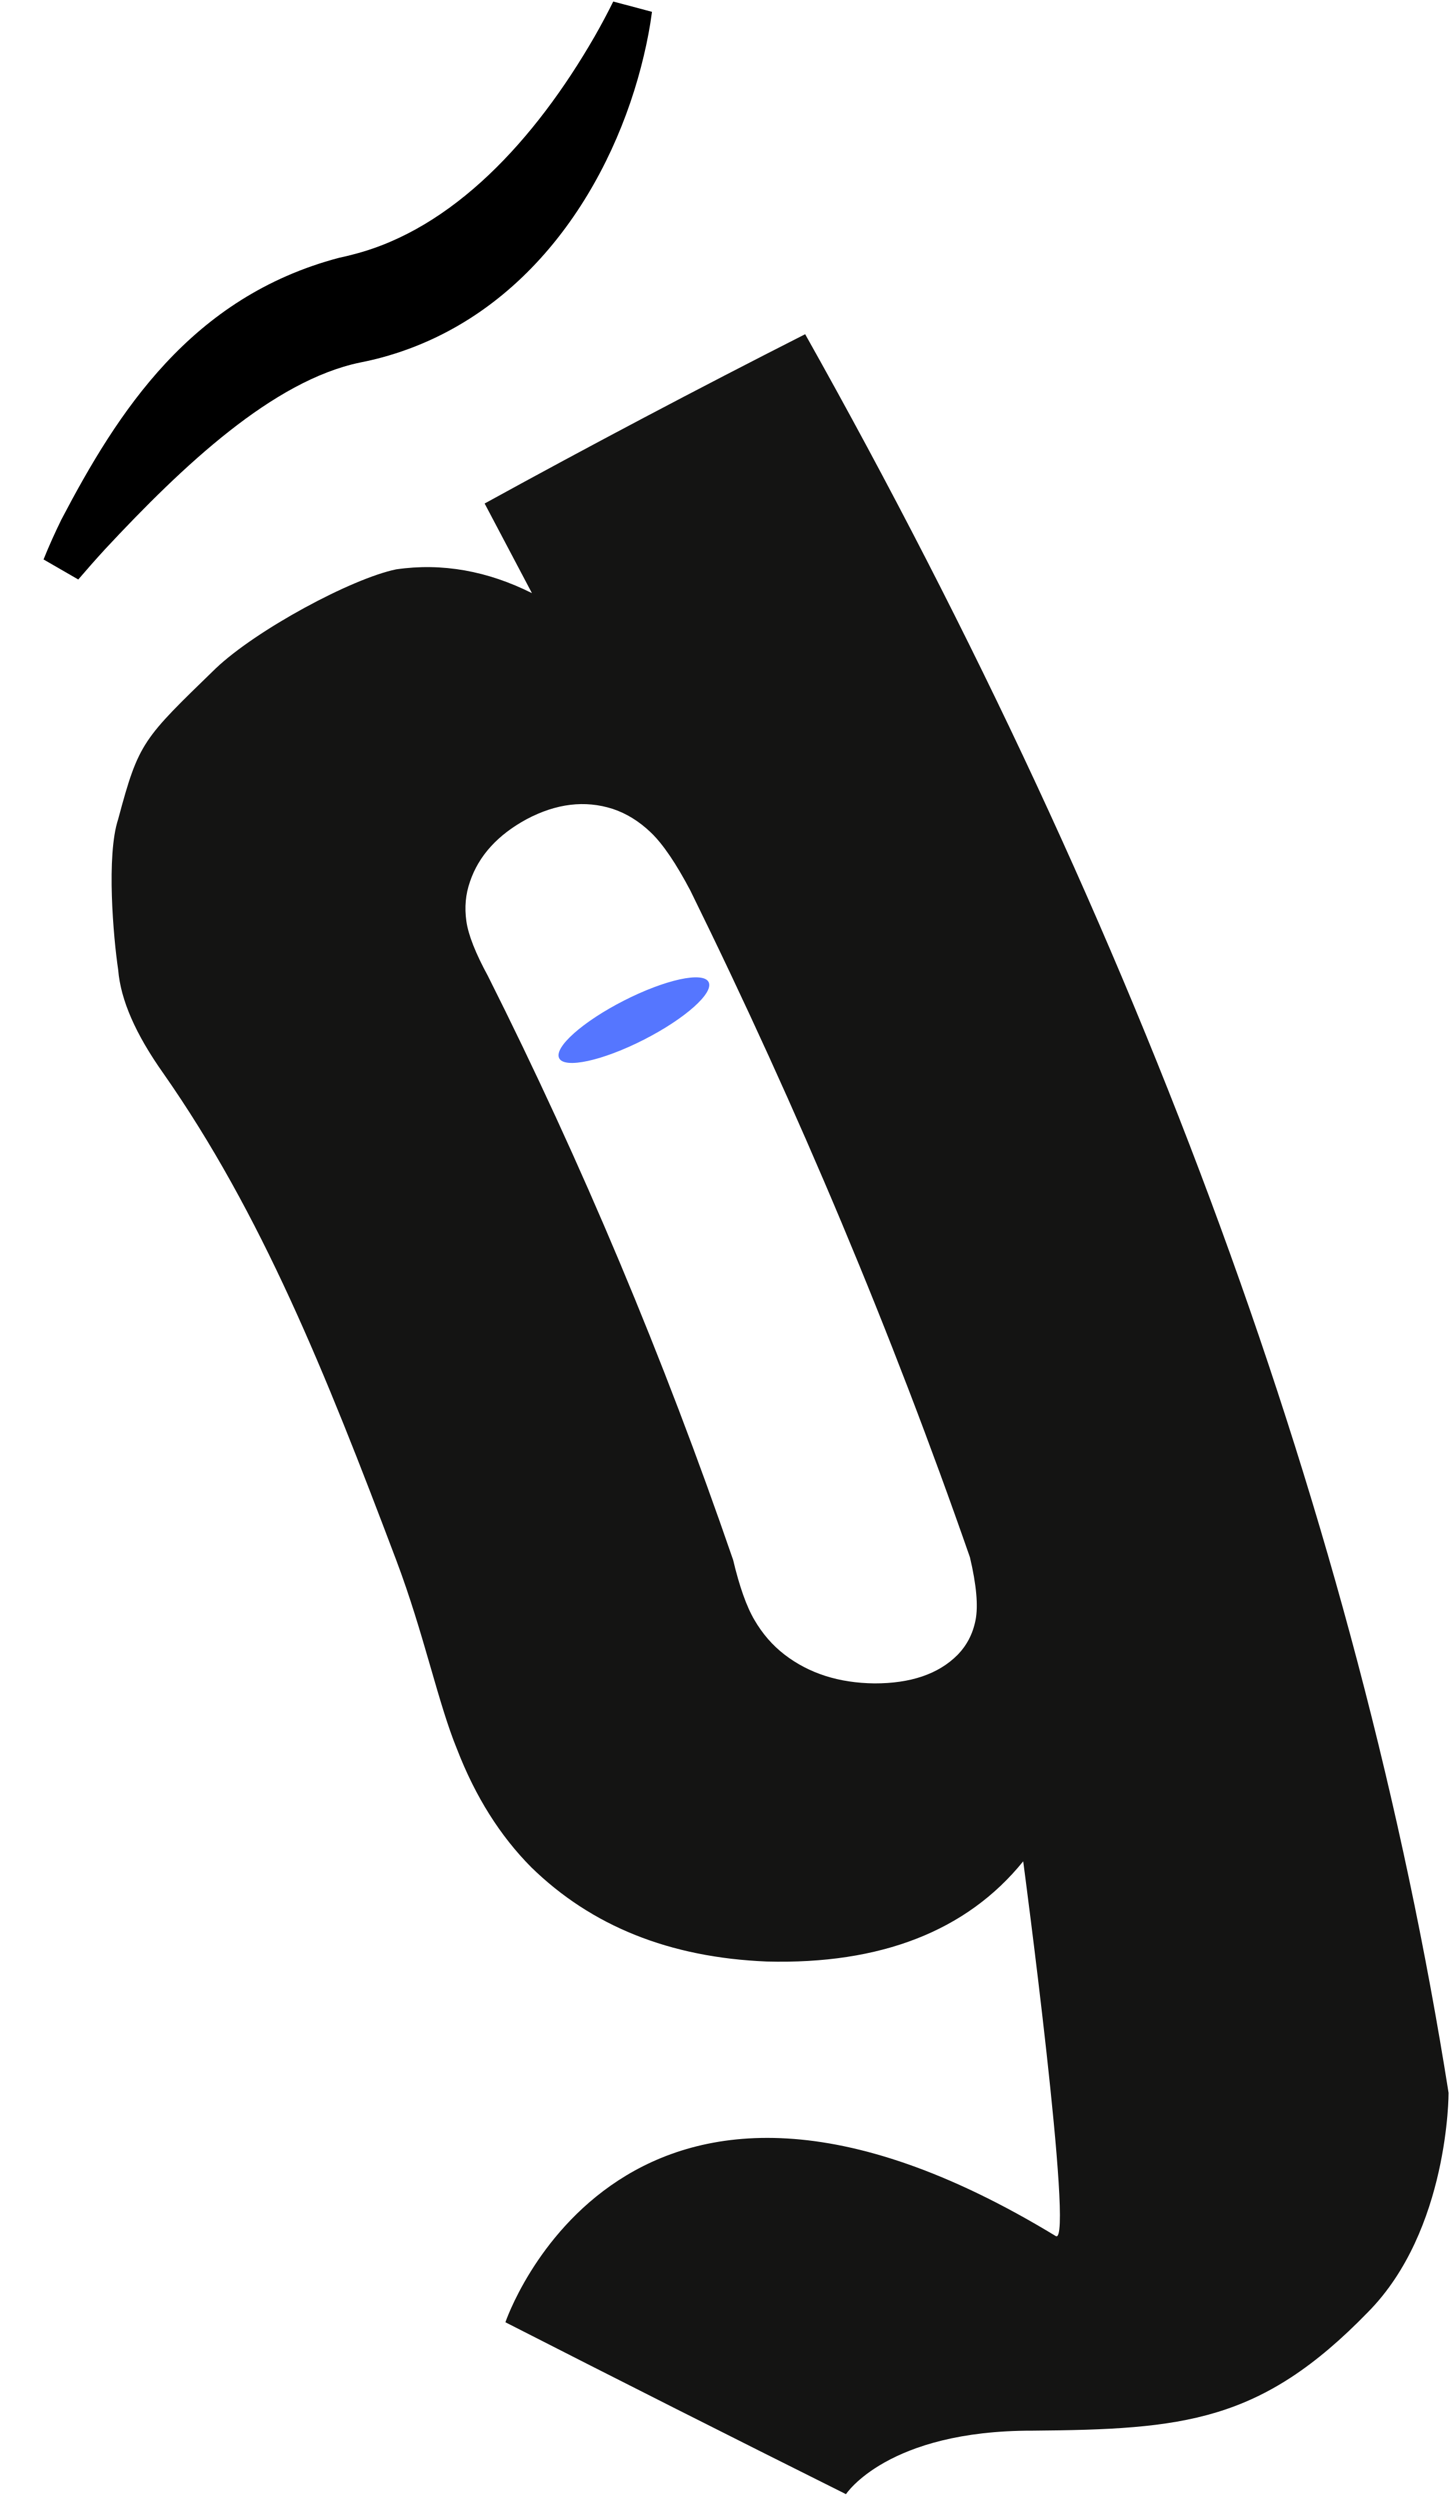
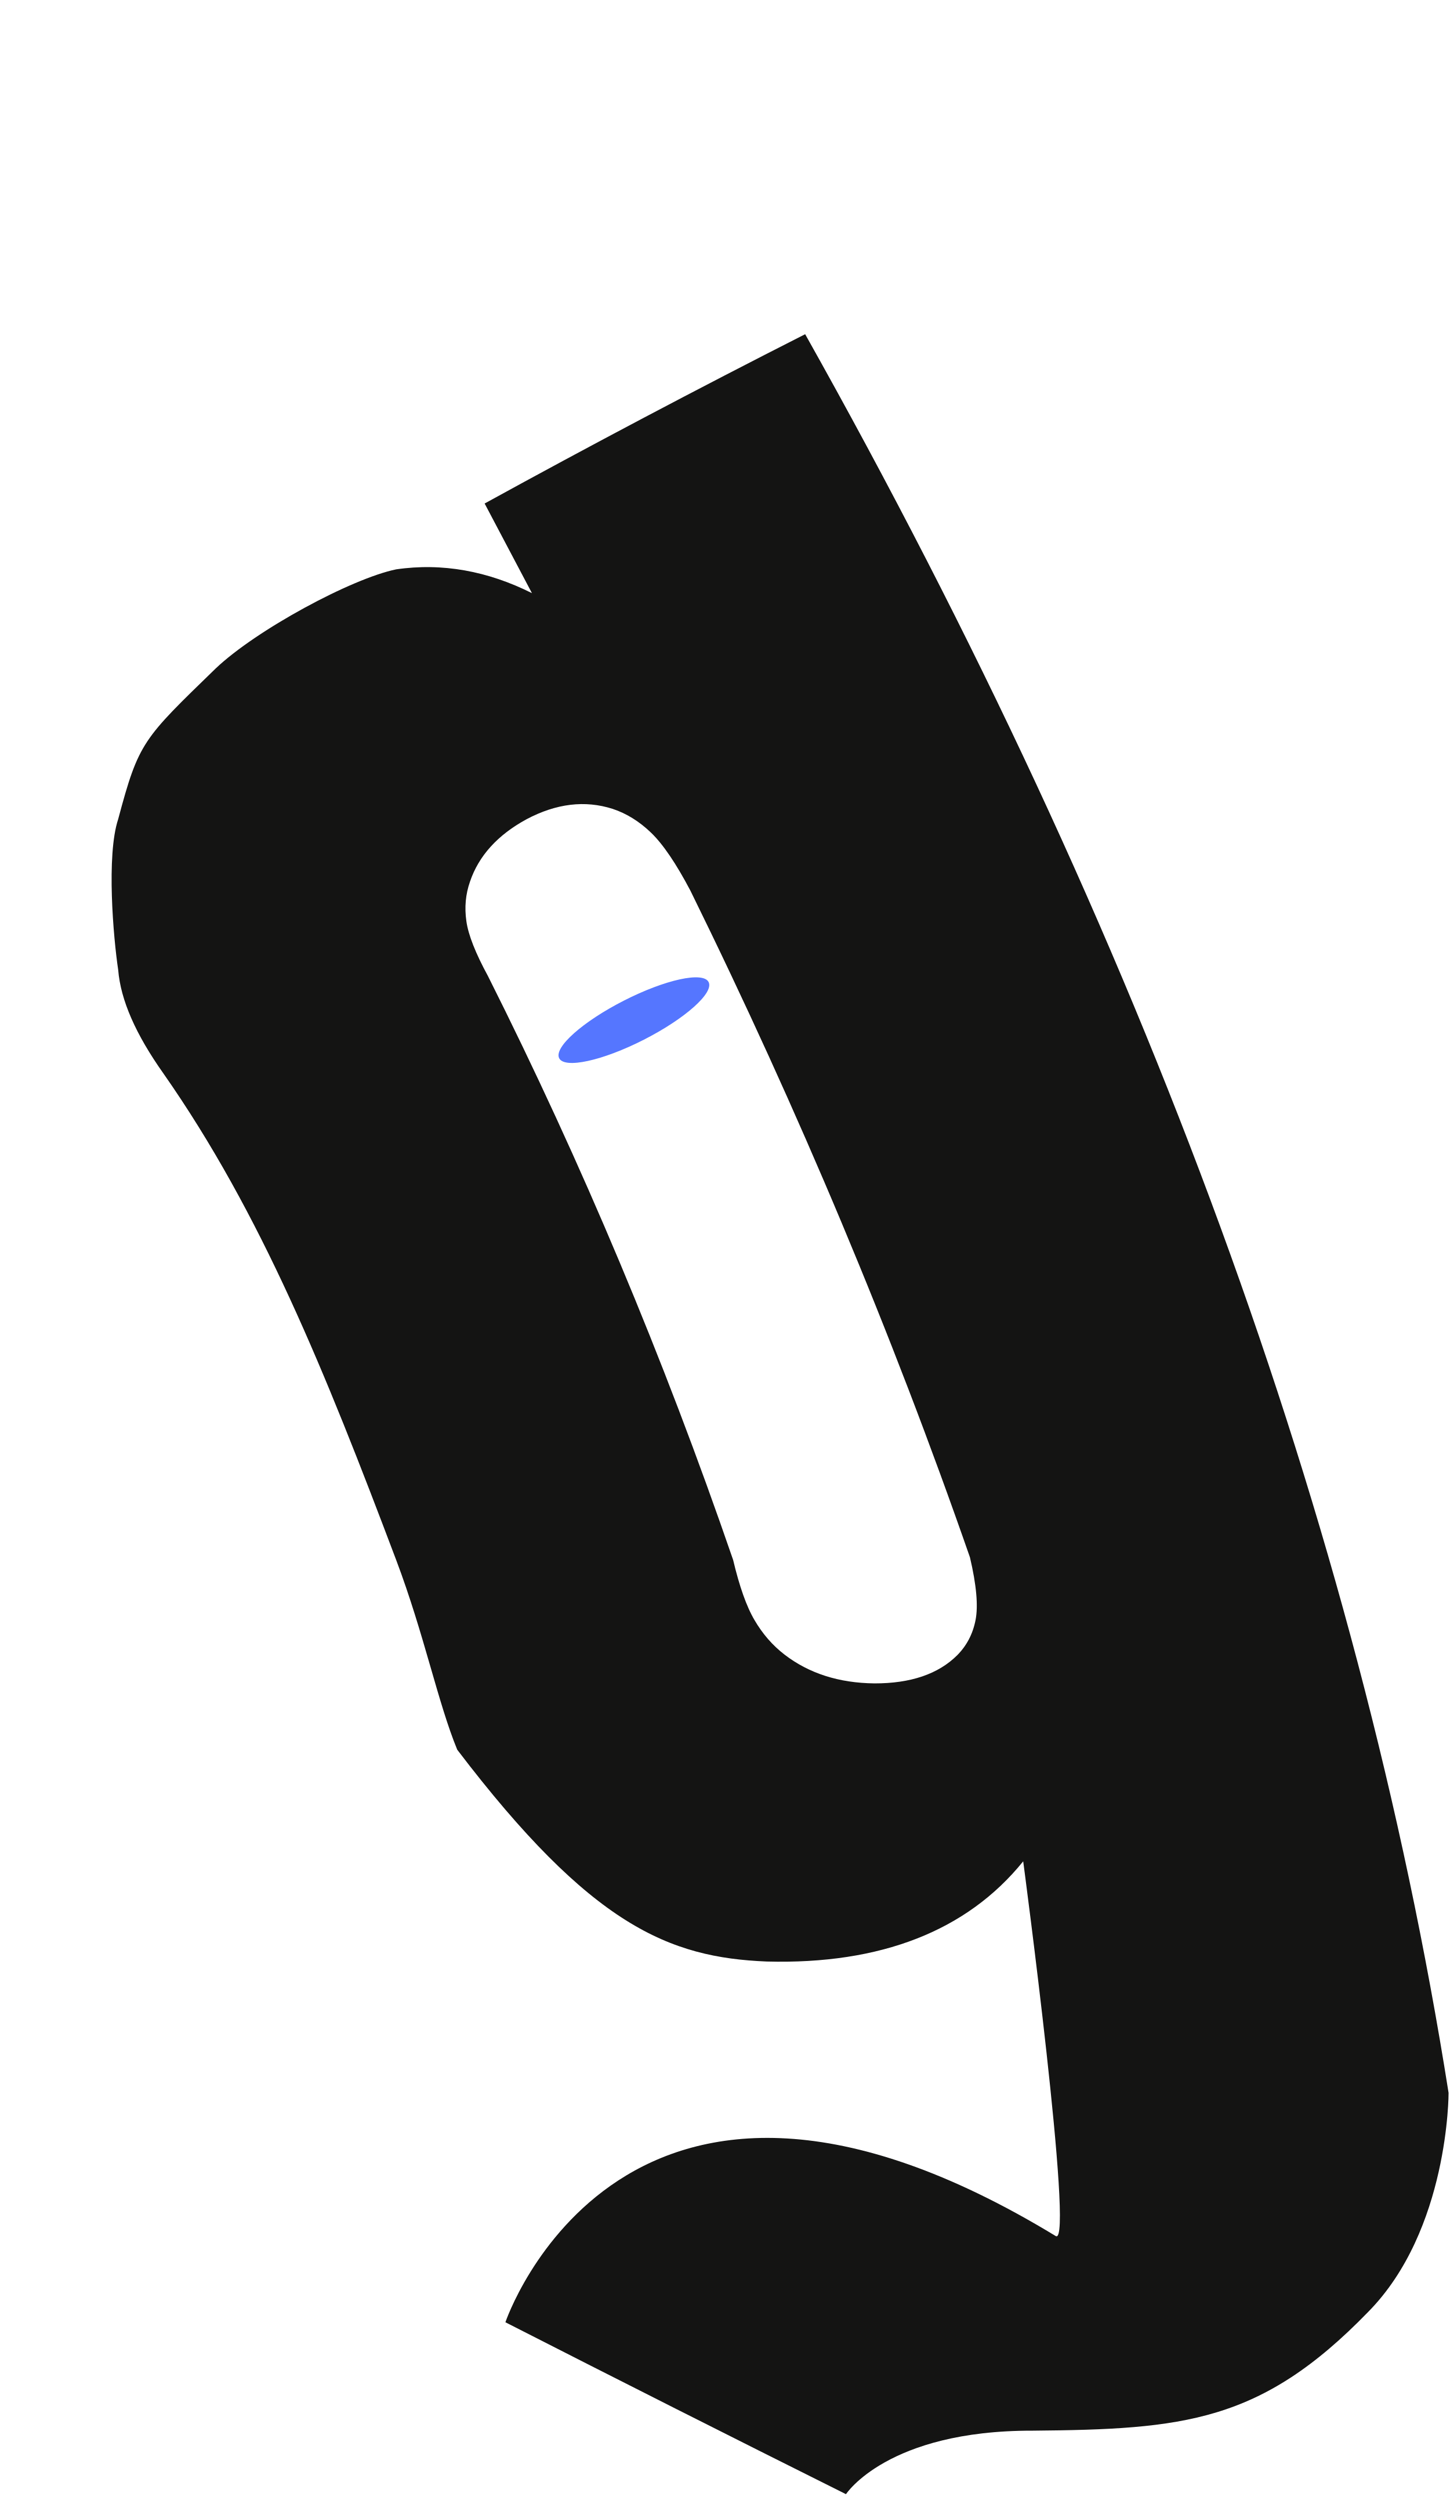
<svg xmlns="http://www.w3.org/2000/svg" width="217" height="374" viewBox="0 0 217 374" fill="none">
  <ellipse cx="12.55" cy="3.283" rx="12.55" ry="3.283" transform="matrix(-0.891 0.454 0.454 0.891 104.557 144)" fill="#5576FF" />
-   <path d="M91.775 0.228C93.707 0.743 95.64 1.257 97.573 1.772C97.275 4.059 96.864 6.156 96.354 8.315C91.953 27.014 79.385 47.437 57.151 53.48C56.083 53.768 54.993 54.022 53.883 54.238C40.843 56.955 27.398 69.641 15.731 82.157C14.357 83.658 12.959 85.24 11.713 86.698C9.981 85.698 8.249 84.698 6.517 83.698C7.347 81.633 8.225 79.698 9.183 77.738C17.585 61.709 28.533 44.444 50.728 38.573C51.496 38.412 52.247 38.231 52.983 38.032C67.725 34.225 79.99 21.074 88.988 5.458C89.978 3.733 90.968 1.865 91.775 0.228Z" fill="black" />
-   <path d="M204.727 345.91C216.857 333.66 216.787 313.11 216.787 313.11C203.34 228.057 171.244 140.353 120.497 50C104.31 58.213 88.32 66.657 72.527 75.33C74.887 79.817 77.247 84.287 79.607 88.74C72.987 85.42 66.177 84.18 59.287 85.18C52.597 86.56 38.367 94.23 32.287 100C21.357 110.61 20.777 110.99 17.687 122.55C15.887 127.97 16.967 140.3 17.687 145.1C18.057 149.63 20.307 154.74 24.457 160.6C39.124 181.58 48.634 205.167 59.287 233.38C63.486 244.5 65.517 254.7 68.427 261.77C71.147 268.79 74.837 274.66 79.507 279.36C88.497 288.14 100.177 292.86 114.737 293.46C131.827 293.92 144.727 288.86 153.127 278.47C153.127 278.47 160.807 336.13 158.007 334.54C93.237 295.15 75.637 347.43 75.637 347.43C92.65 356.11 109.64 364.683 126.607 373.15C126.607 373.15 132.787 363.61 154.497 363.65C177.127 363.45 188.687 362.43 204.727 345.91ZM130.867 251.85C125.527 251.79 121.067 250.35 117.417 247.55C115.597 246.15 114.107 244.42 112.917 242.38C111.717 240.35 110.657 237.34 109.717 233.38C99.304 203.113 87.074 173.997 73.027 146.03C71.167 142.61 70.087 139.88 69.797 137.83C69.497 135.75 69.677 133.78 70.337 131.9C71.627 128.08 74.437 124.93 78.827 122.55C83.257 120.21 87.537 119.69 91.677 121.01C93.767 121.7 95.697 122.9 97.457 124.6C99.237 126.32 101.187 129.2 103.317 133.24C119.537 166.213 133.484 199.463 145.157 232.99C146.137 237.14 146.407 240.27 145.997 242.37C145.587 244.47 144.657 246.22 143.247 247.64C140.427 250.45 136.287 251.86 130.867 251.85Z" fill="#141413" />
+   <path d="M204.727 345.91C216.857 333.66 216.787 313.11 216.787 313.11C203.34 228.057 171.244 140.353 120.497 50C104.31 58.213 88.32 66.657 72.527 75.33C74.887 79.817 77.247 84.287 79.607 88.74C72.987 85.42 66.177 84.18 59.287 85.18C52.597 86.56 38.367 94.23 32.287 100C21.357 110.61 20.777 110.99 17.687 122.55C15.887 127.97 16.967 140.3 17.687 145.1C18.057 149.63 20.307 154.74 24.457 160.6C39.124 181.58 48.634 205.167 59.287 233.38C63.486 244.5 65.517 254.7 68.427 261.77C88.497 288.14 100.177 292.86 114.737 293.46C131.827 293.92 144.727 288.86 153.127 278.47C153.127 278.47 160.807 336.13 158.007 334.54C93.237 295.15 75.637 347.43 75.637 347.43C92.65 356.11 109.64 364.683 126.607 373.15C126.607 373.15 132.787 363.61 154.497 363.65C177.127 363.45 188.687 362.43 204.727 345.91ZM130.867 251.85C125.527 251.79 121.067 250.35 117.417 247.55C115.597 246.15 114.107 244.42 112.917 242.38C111.717 240.35 110.657 237.34 109.717 233.38C99.304 203.113 87.074 173.997 73.027 146.03C71.167 142.61 70.087 139.88 69.797 137.83C69.497 135.75 69.677 133.78 70.337 131.9C71.627 128.08 74.437 124.93 78.827 122.55C83.257 120.21 87.537 119.69 91.677 121.01C93.767 121.7 95.697 122.9 97.457 124.6C99.237 126.32 101.187 129.2 103.317 133.24C119.537 166.213 133.484 199.463 145.157 232.99C146.137 237.14 146.407 240.27 145.997 242.37C145.587 244.47 144.657 246.22 143.247 247.64C140.427 250.45 136.287 251.86 130.867 251.85Z" fill="#141413" />
</svg>